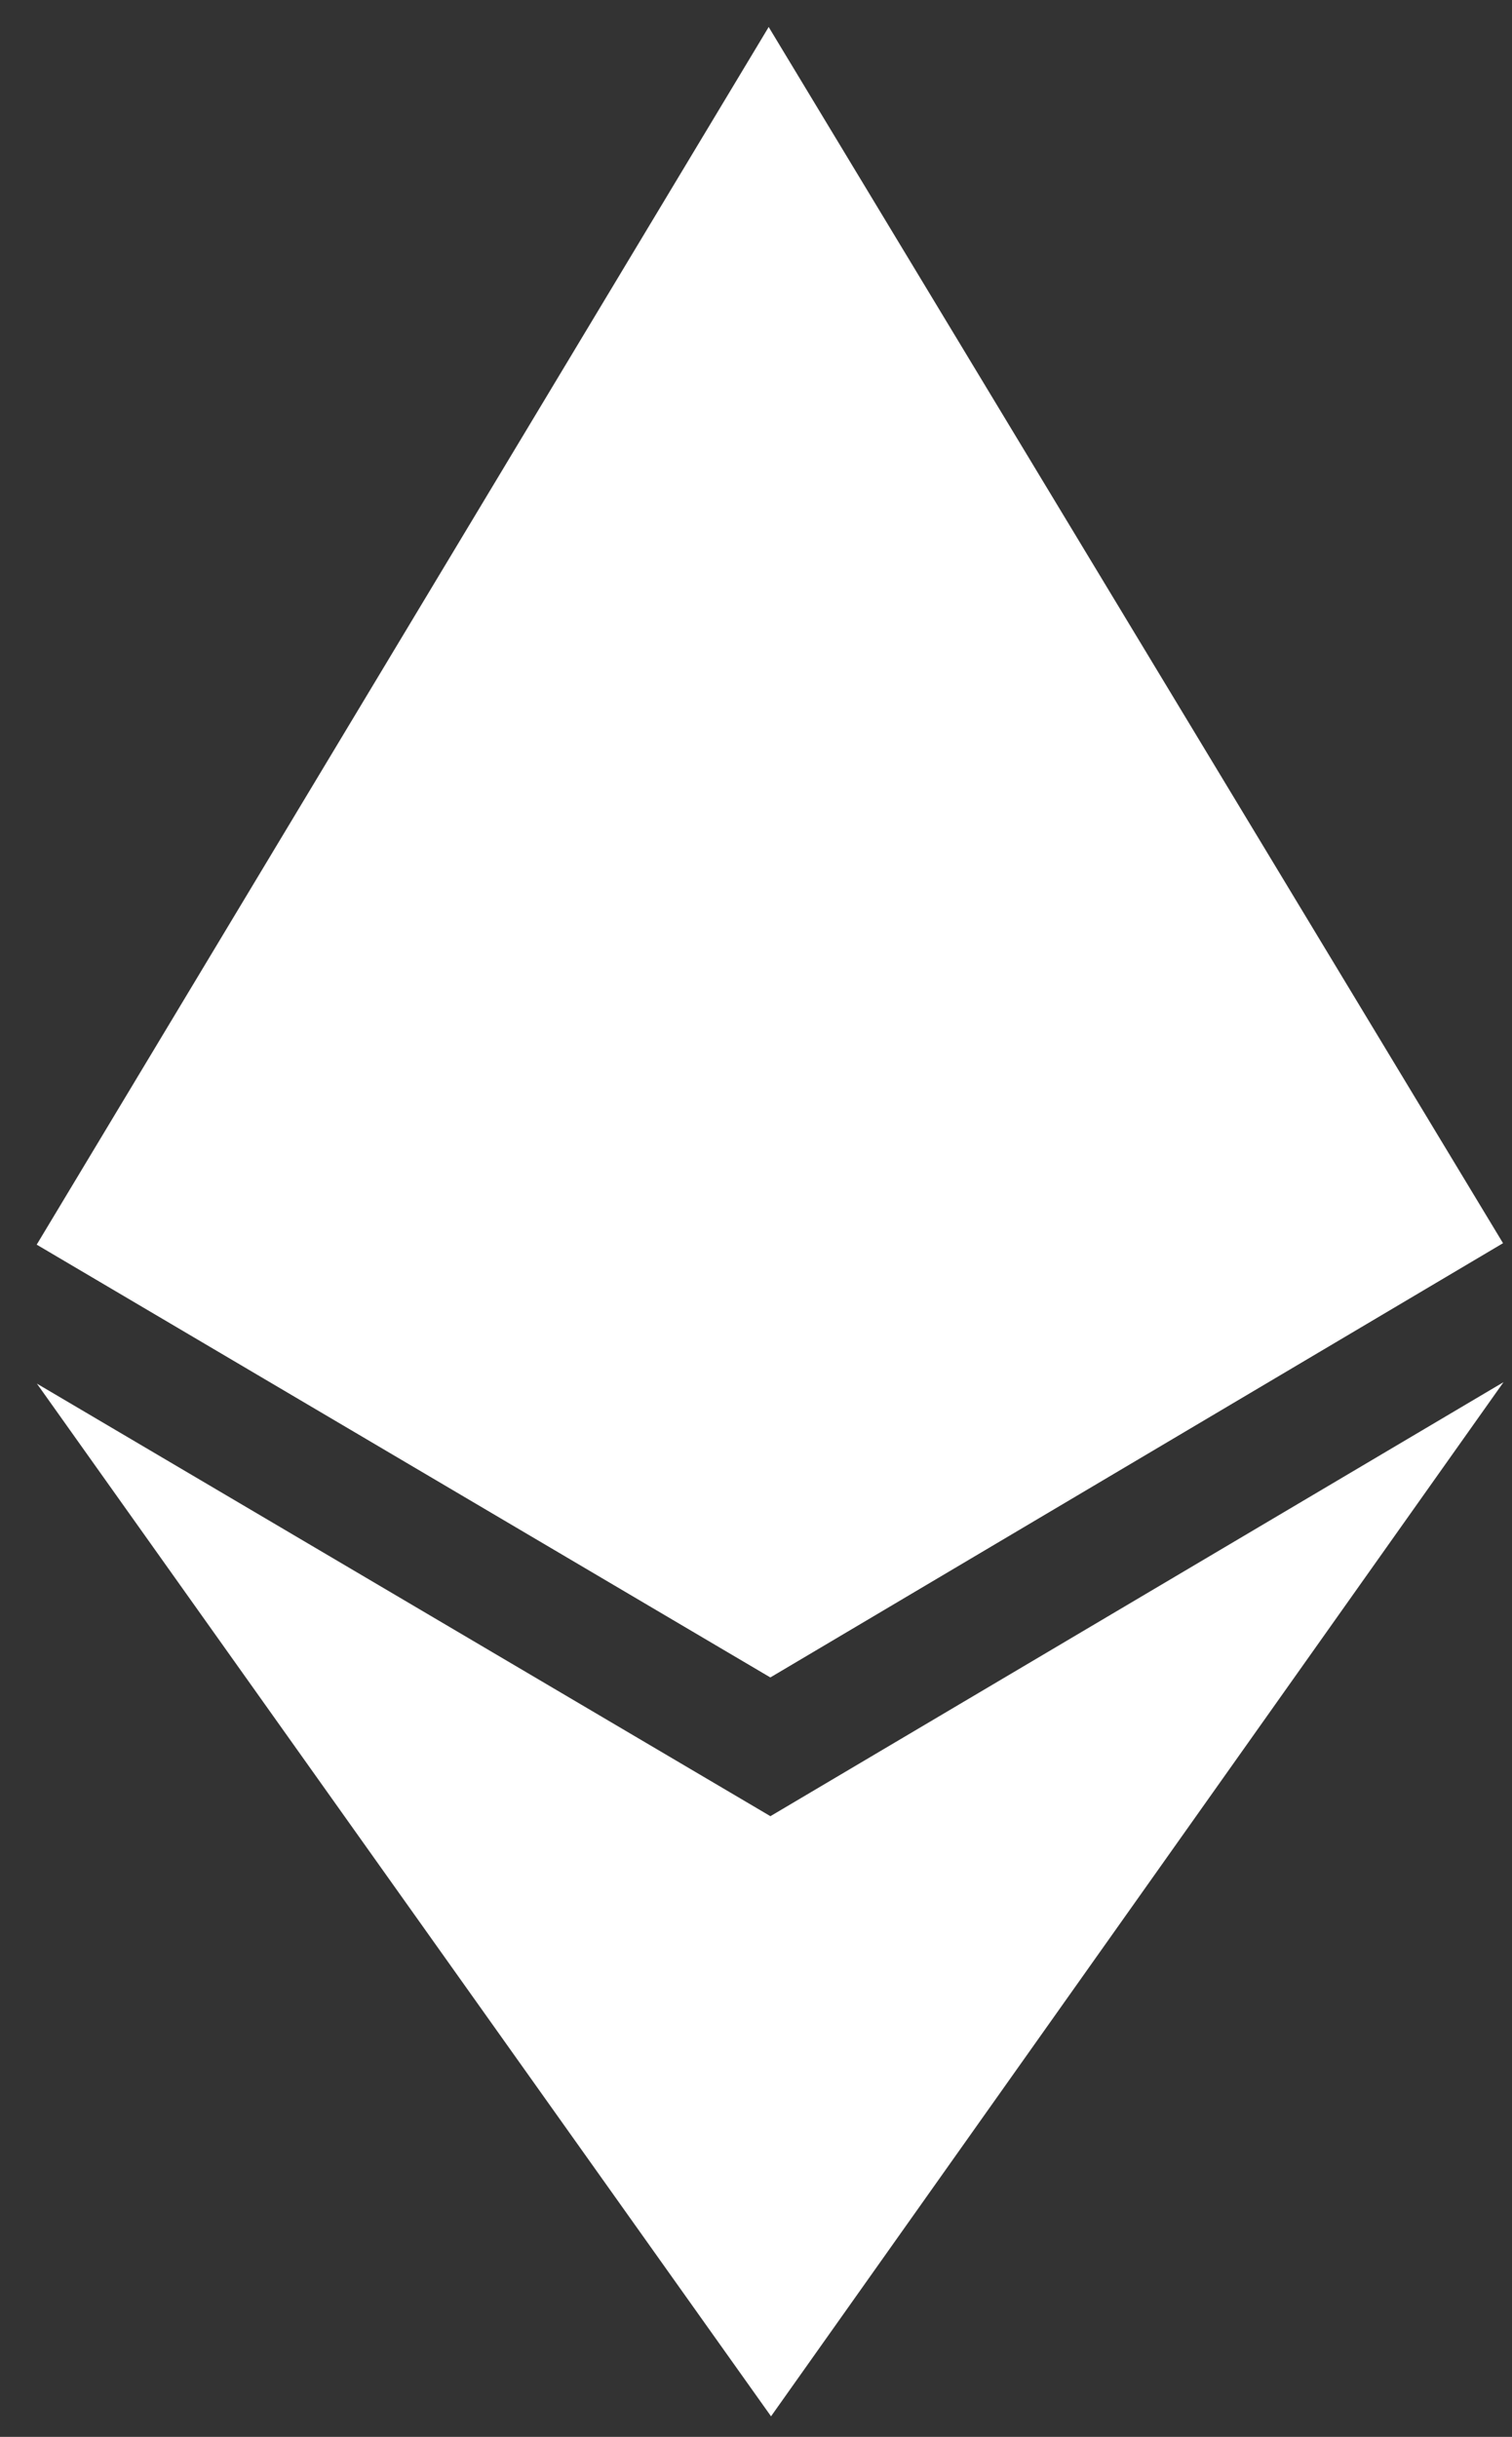
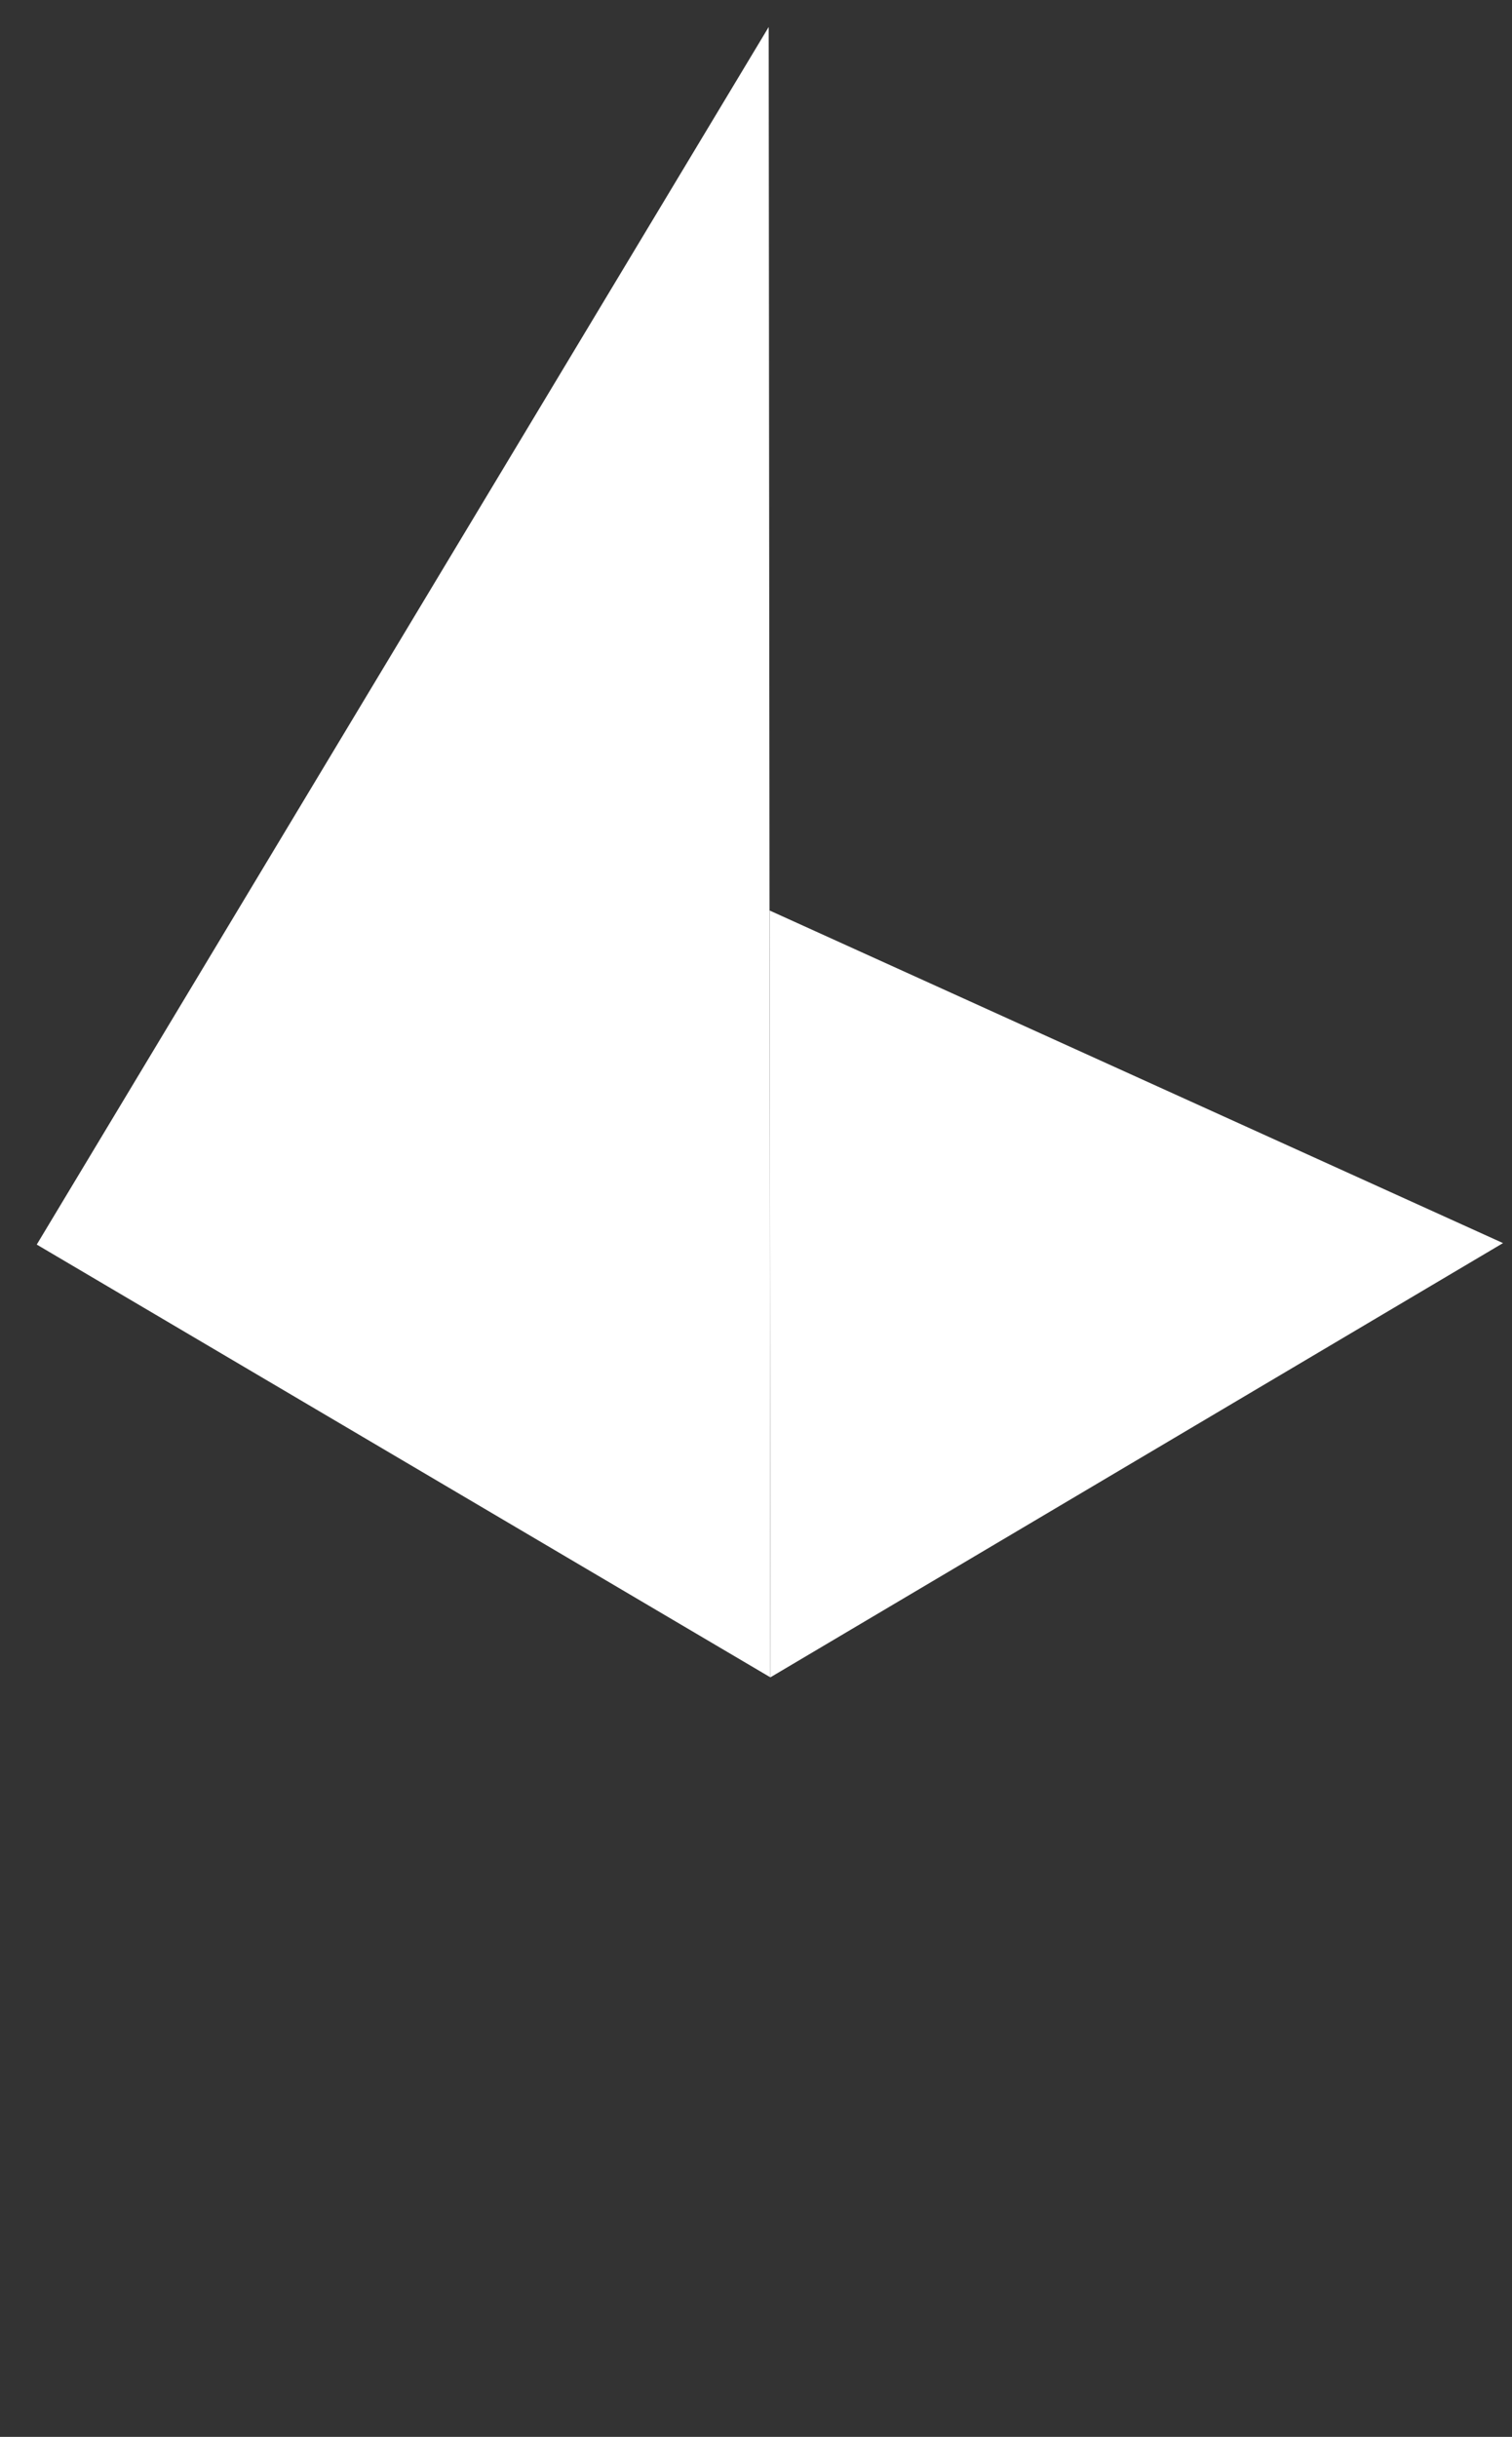
<svg xmlns="http://www.w3.org/2000/svg" width="36" height="58" viewBox="0 0 36 58" fill="none" preserveAspectRatio="none">
  <rect x="0" y="0" width="36" height="58" fill="#333333" stroke="none" />
  <g id="Group">
    <g id="Vector">
-       <path d="M18.302 0.643L17.922 1.939L17.959 39.541L18.341 39.922L35.785 29.587L18.302 0.643Z" fill="white" />
      <path d="M18.302 0.643L0.875 29.622L18.341 39.922L18.322 21.671L18.302 0.643Z" fill="white" />
-       <path d="M18.343 43.227L18.129 43.489L18.142 56.884L18.358 57.511L35.798 32.897L18.343 43.227Z" fill="white" />
-       <path d="M18.358 57.511L18.343 43.227L0.879 32.932L18.358 57.511Z" fill="white" />
      <path d="M18.343 39.922L35.786 29.587L18.324 21.671L18.343 39.922Z" fill="white" />
-       <path d="M0.875 29.622L18.341 39.922L18.322 21.671L0.875 29.622Z" fill="white" />
    </g>
  </g>
</svg>